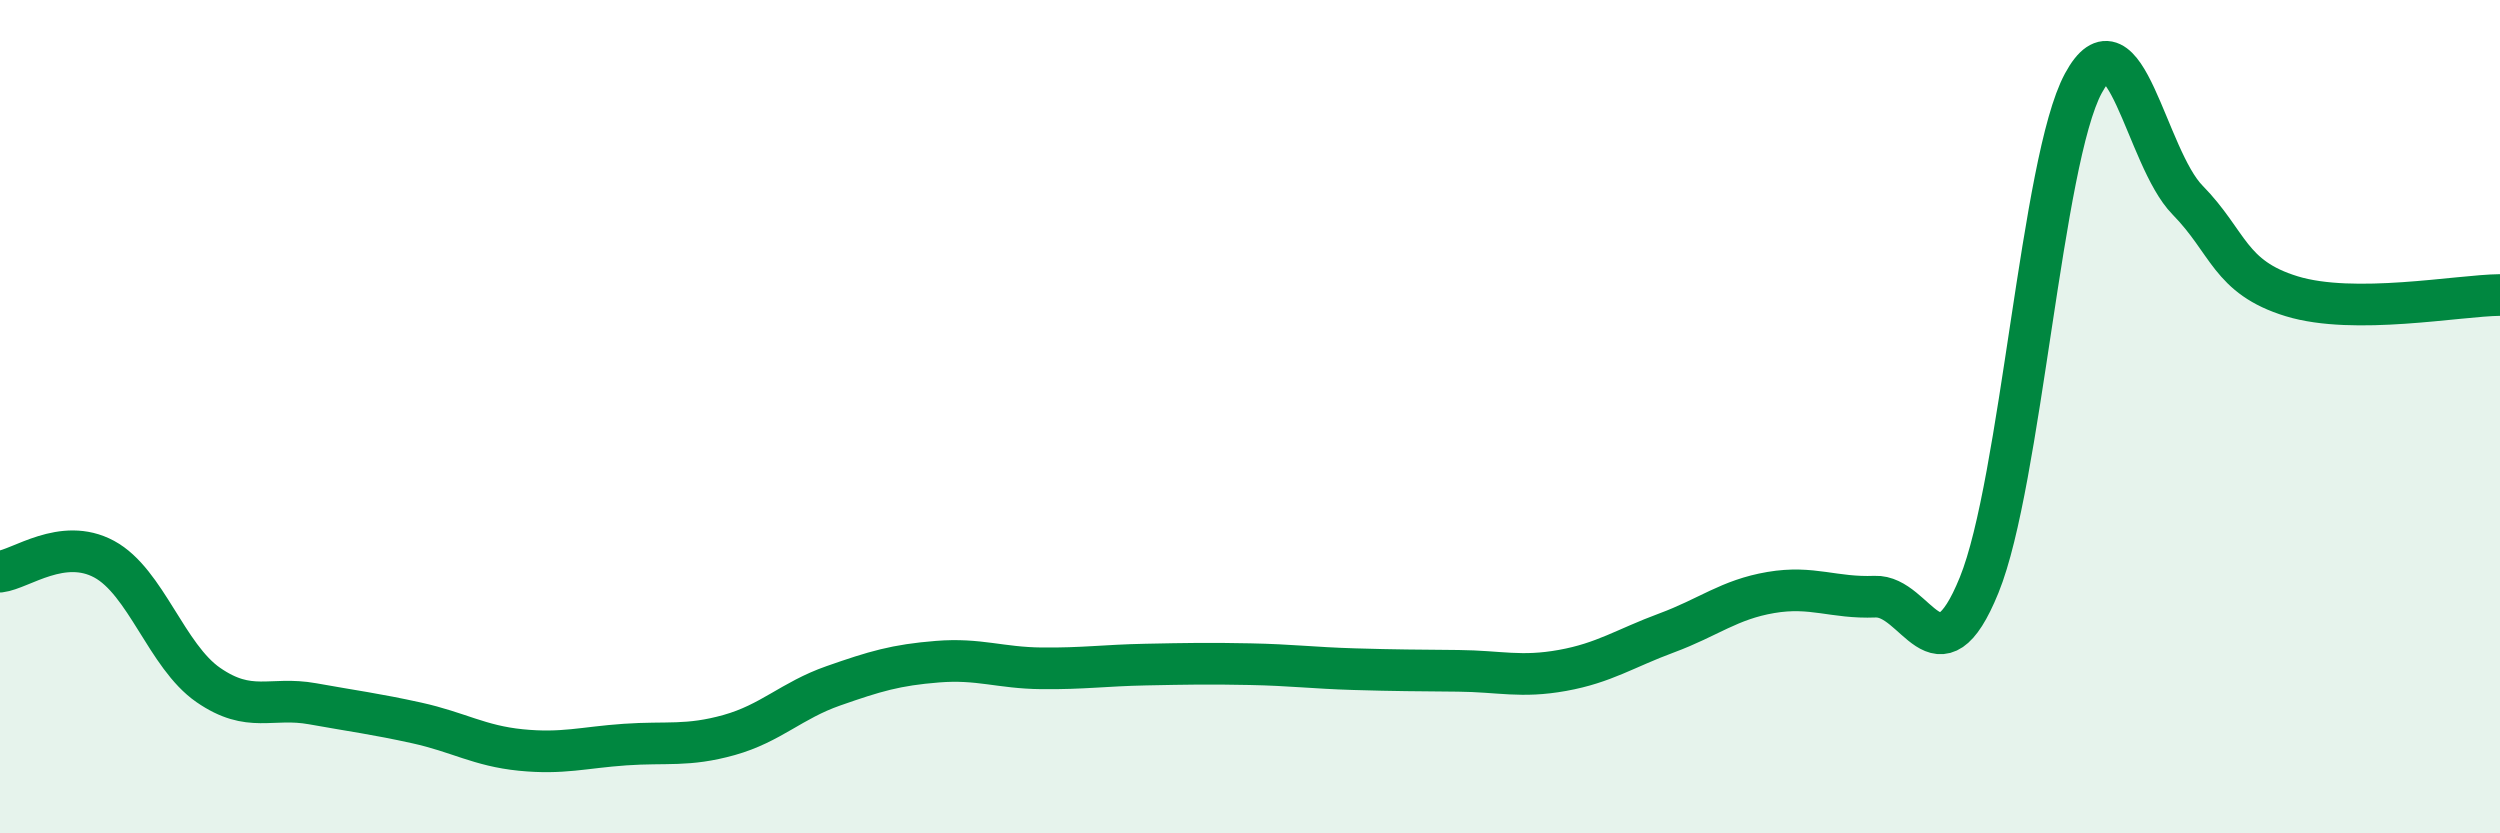
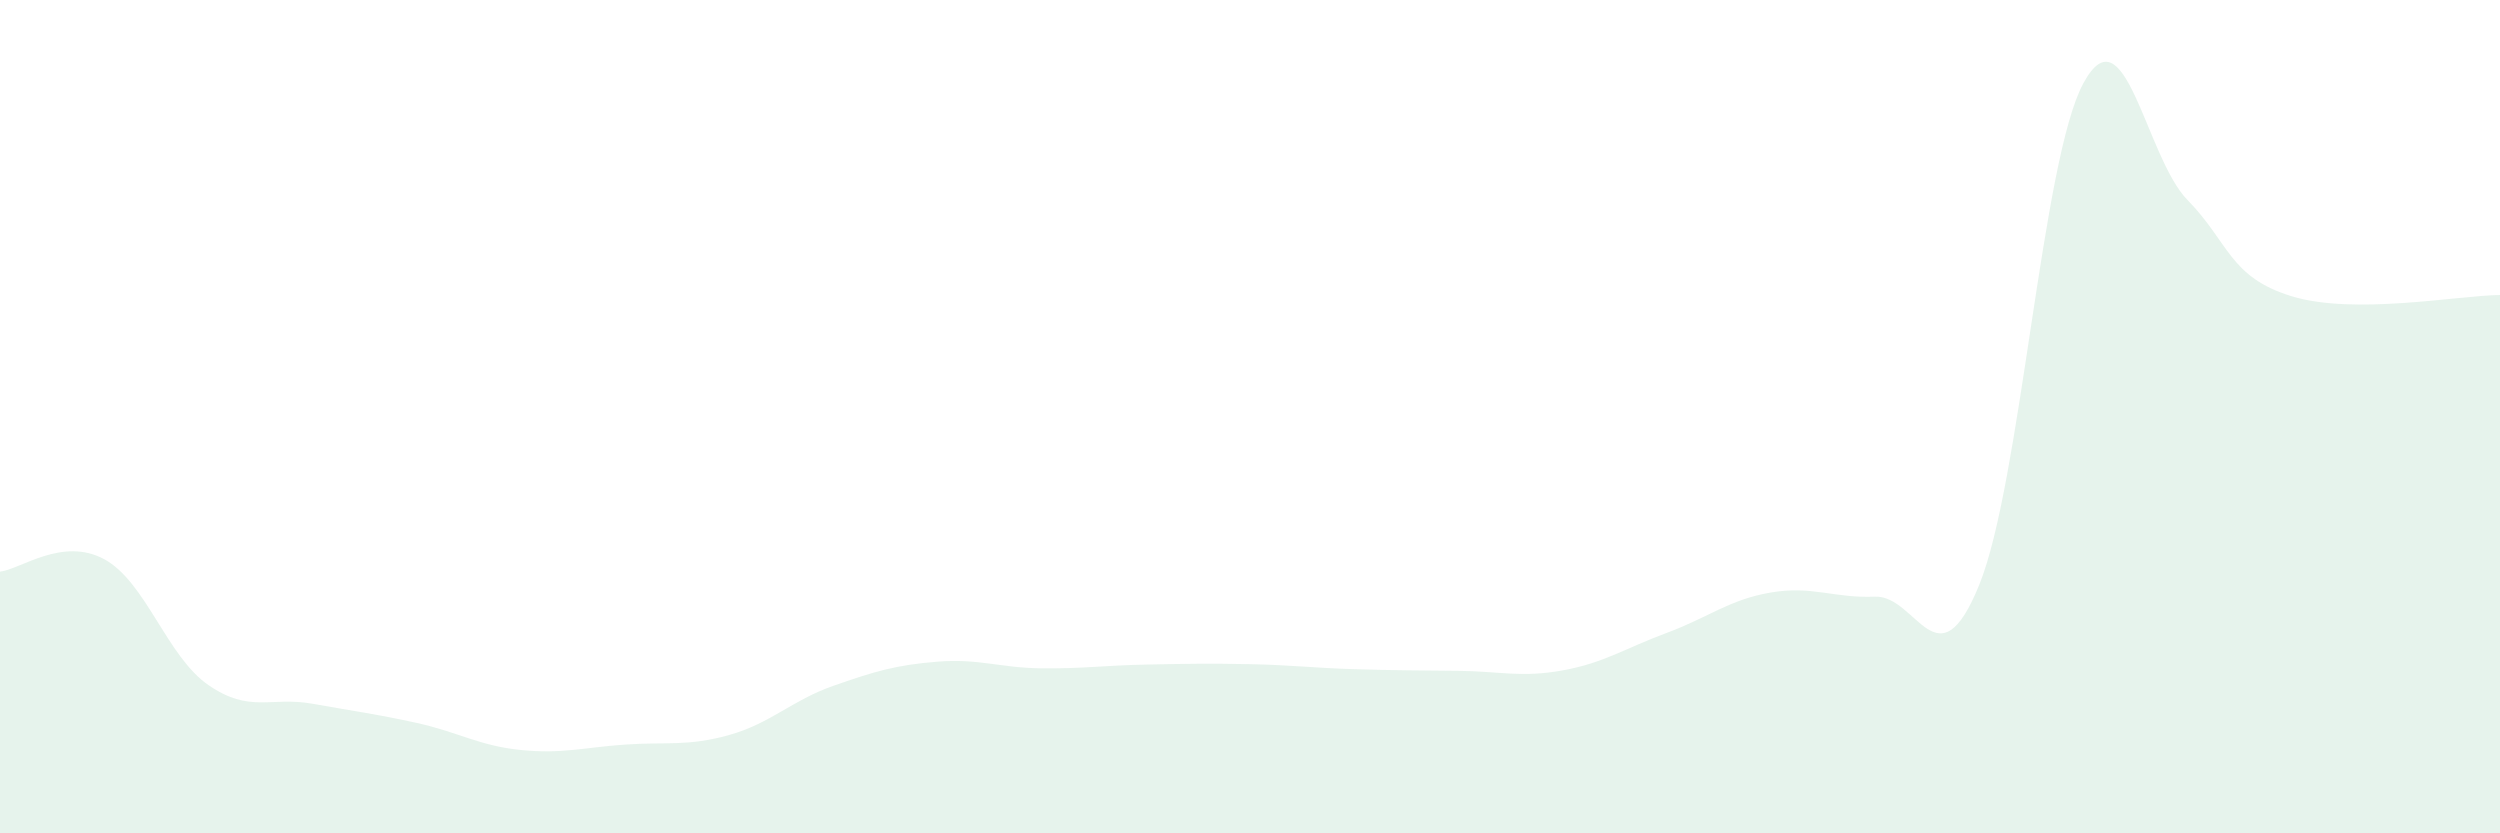
<svg xmlns="http://www.w3.org/2000/svg" width="60" height="20" viewBox="0 0 60 20">
  <path d="M 0,13.72 C 0.5,13.66 1.5,12.88 2.5,13.42 C 3.5,13.96 4,15.75 5,16.44 C 6,17.13 6.5,16.71 7.5,16.89 C 8.5,17.07 9,17.13 10,17.35 C 11,17.57 11.5,17.9 12.5,18 C 13.5,18.1 14,17.94 15,17.87 C 16,17.8 16.5,17.92 17.5,17.64 C 18.5,17.36 19,16.81 20,16.46 C 21,16.11 21.5,15.96 22.5,15.88 C 23.5,15.8 24,16.03 25,16.04 C 26,16.05 26.5,15.97 27.5,15.95 C 28.5,15.93 29,15.92 30,15.94 C 31,15.96 31.5,16.03 32.5,16.06 C 33.5,16.09 34,16.09 35,16.1 C 36,16.11 36.5,16.27 37.5,16.09 C 38.5,15.91 39,15.56 40,15.19 C 41,14.82 41.5,14.39 42.5,14.22 C 43.5,14.05 44,14.36 45,14.32 C 46,14.28 46.5,16.5 47.5,14.04 C 48.5,11.58 49,3.85 50,2 C 51,0.15 51.5,3.78 52.5,4.8 C 53.5,5.82 53.5,6.65 55,7.11 C 56.5,7.57 59,7.09 60,7.08L60 20L0 20Z" fill="#008740" opacity="0.1" stroke-linecap="round" stroke-linejoin="round" />
-   <path d="M 0,13.72 C 0.5,13.66 1.5,12.88 2.5,13.42 C 3.5,13.96 4,15.75 5,16.44 C 6,17.13 6.5,16.71 7.5,16.89 C 8.5,17.07 9,17.13 10,17.35 C 11,17.57 11.5,17.9 12.5,18 C 13.5,18.1 14,17.94 15,17.87 C 16,17.8 16.5,17.92 17.5,17.64 C 18.5,17.36 19,16.81 20,16.46 C 21,16.11 21.5,15.96 22.5,15.88 C 23.5,15.8 24,16.03 25,16.04 C 26,16.05 26.5,15.97 27.5,15.95 C 28.5,15.93 29,15.92 30,15.94 C 31,15.96 31.5,16.03 32.5,16.06 C 33.5,16.09 34,16.09 35,16.1 C 36,16.11 36.5,16.27 37.5,16.09 C 38.5,15.91 39,15.56 40,15.19 C 41,14.82 41.5,14.39 42.5,14.22 C 43.5,14.05 44,14.36 45,14.32 C 46,14.28 46.5,16.5 47.5,14.04 C 48.5,11.58 49,3.85 50,2 C 51,0.15 51.5,3.78 52.5,4.8 C 53.5,5.82 53.5,6.65 55,7.11 C 56.5,7.57 59,7.09 60,7.08" stroke="#008740" stroke-width="1" fill="none" stroke-linecap="round" stroke-linejoin="round" />
</svg>